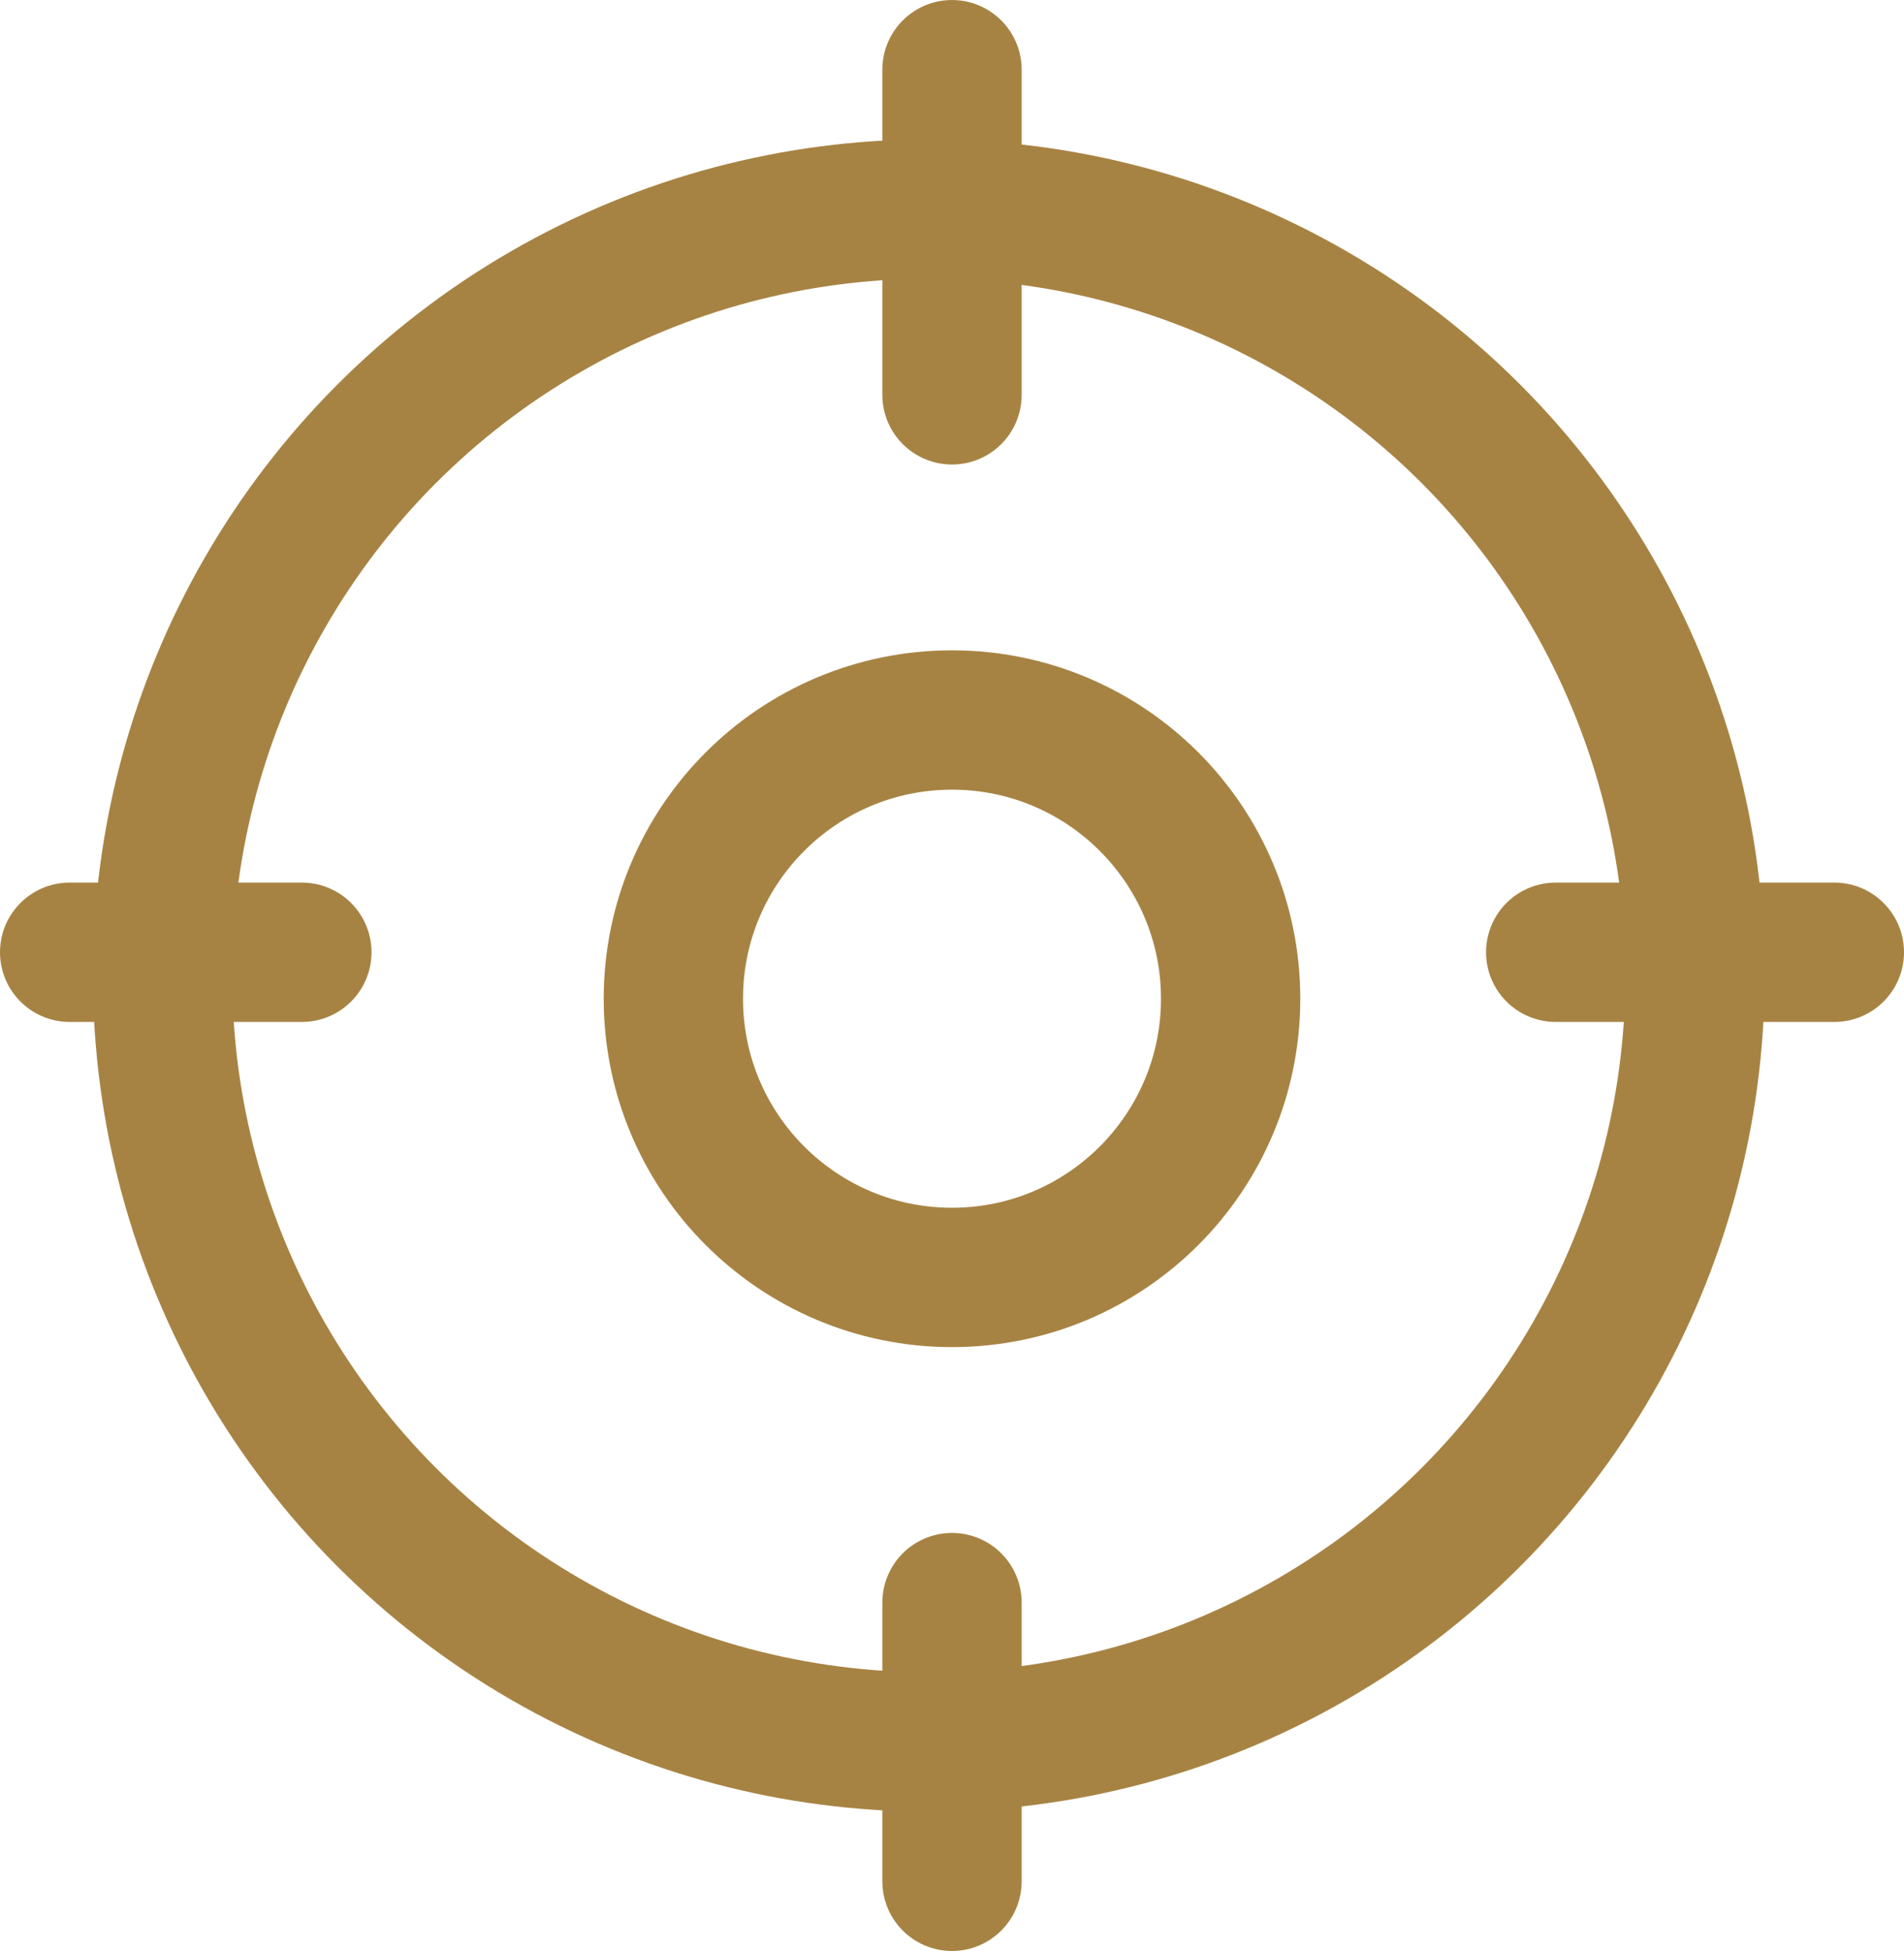
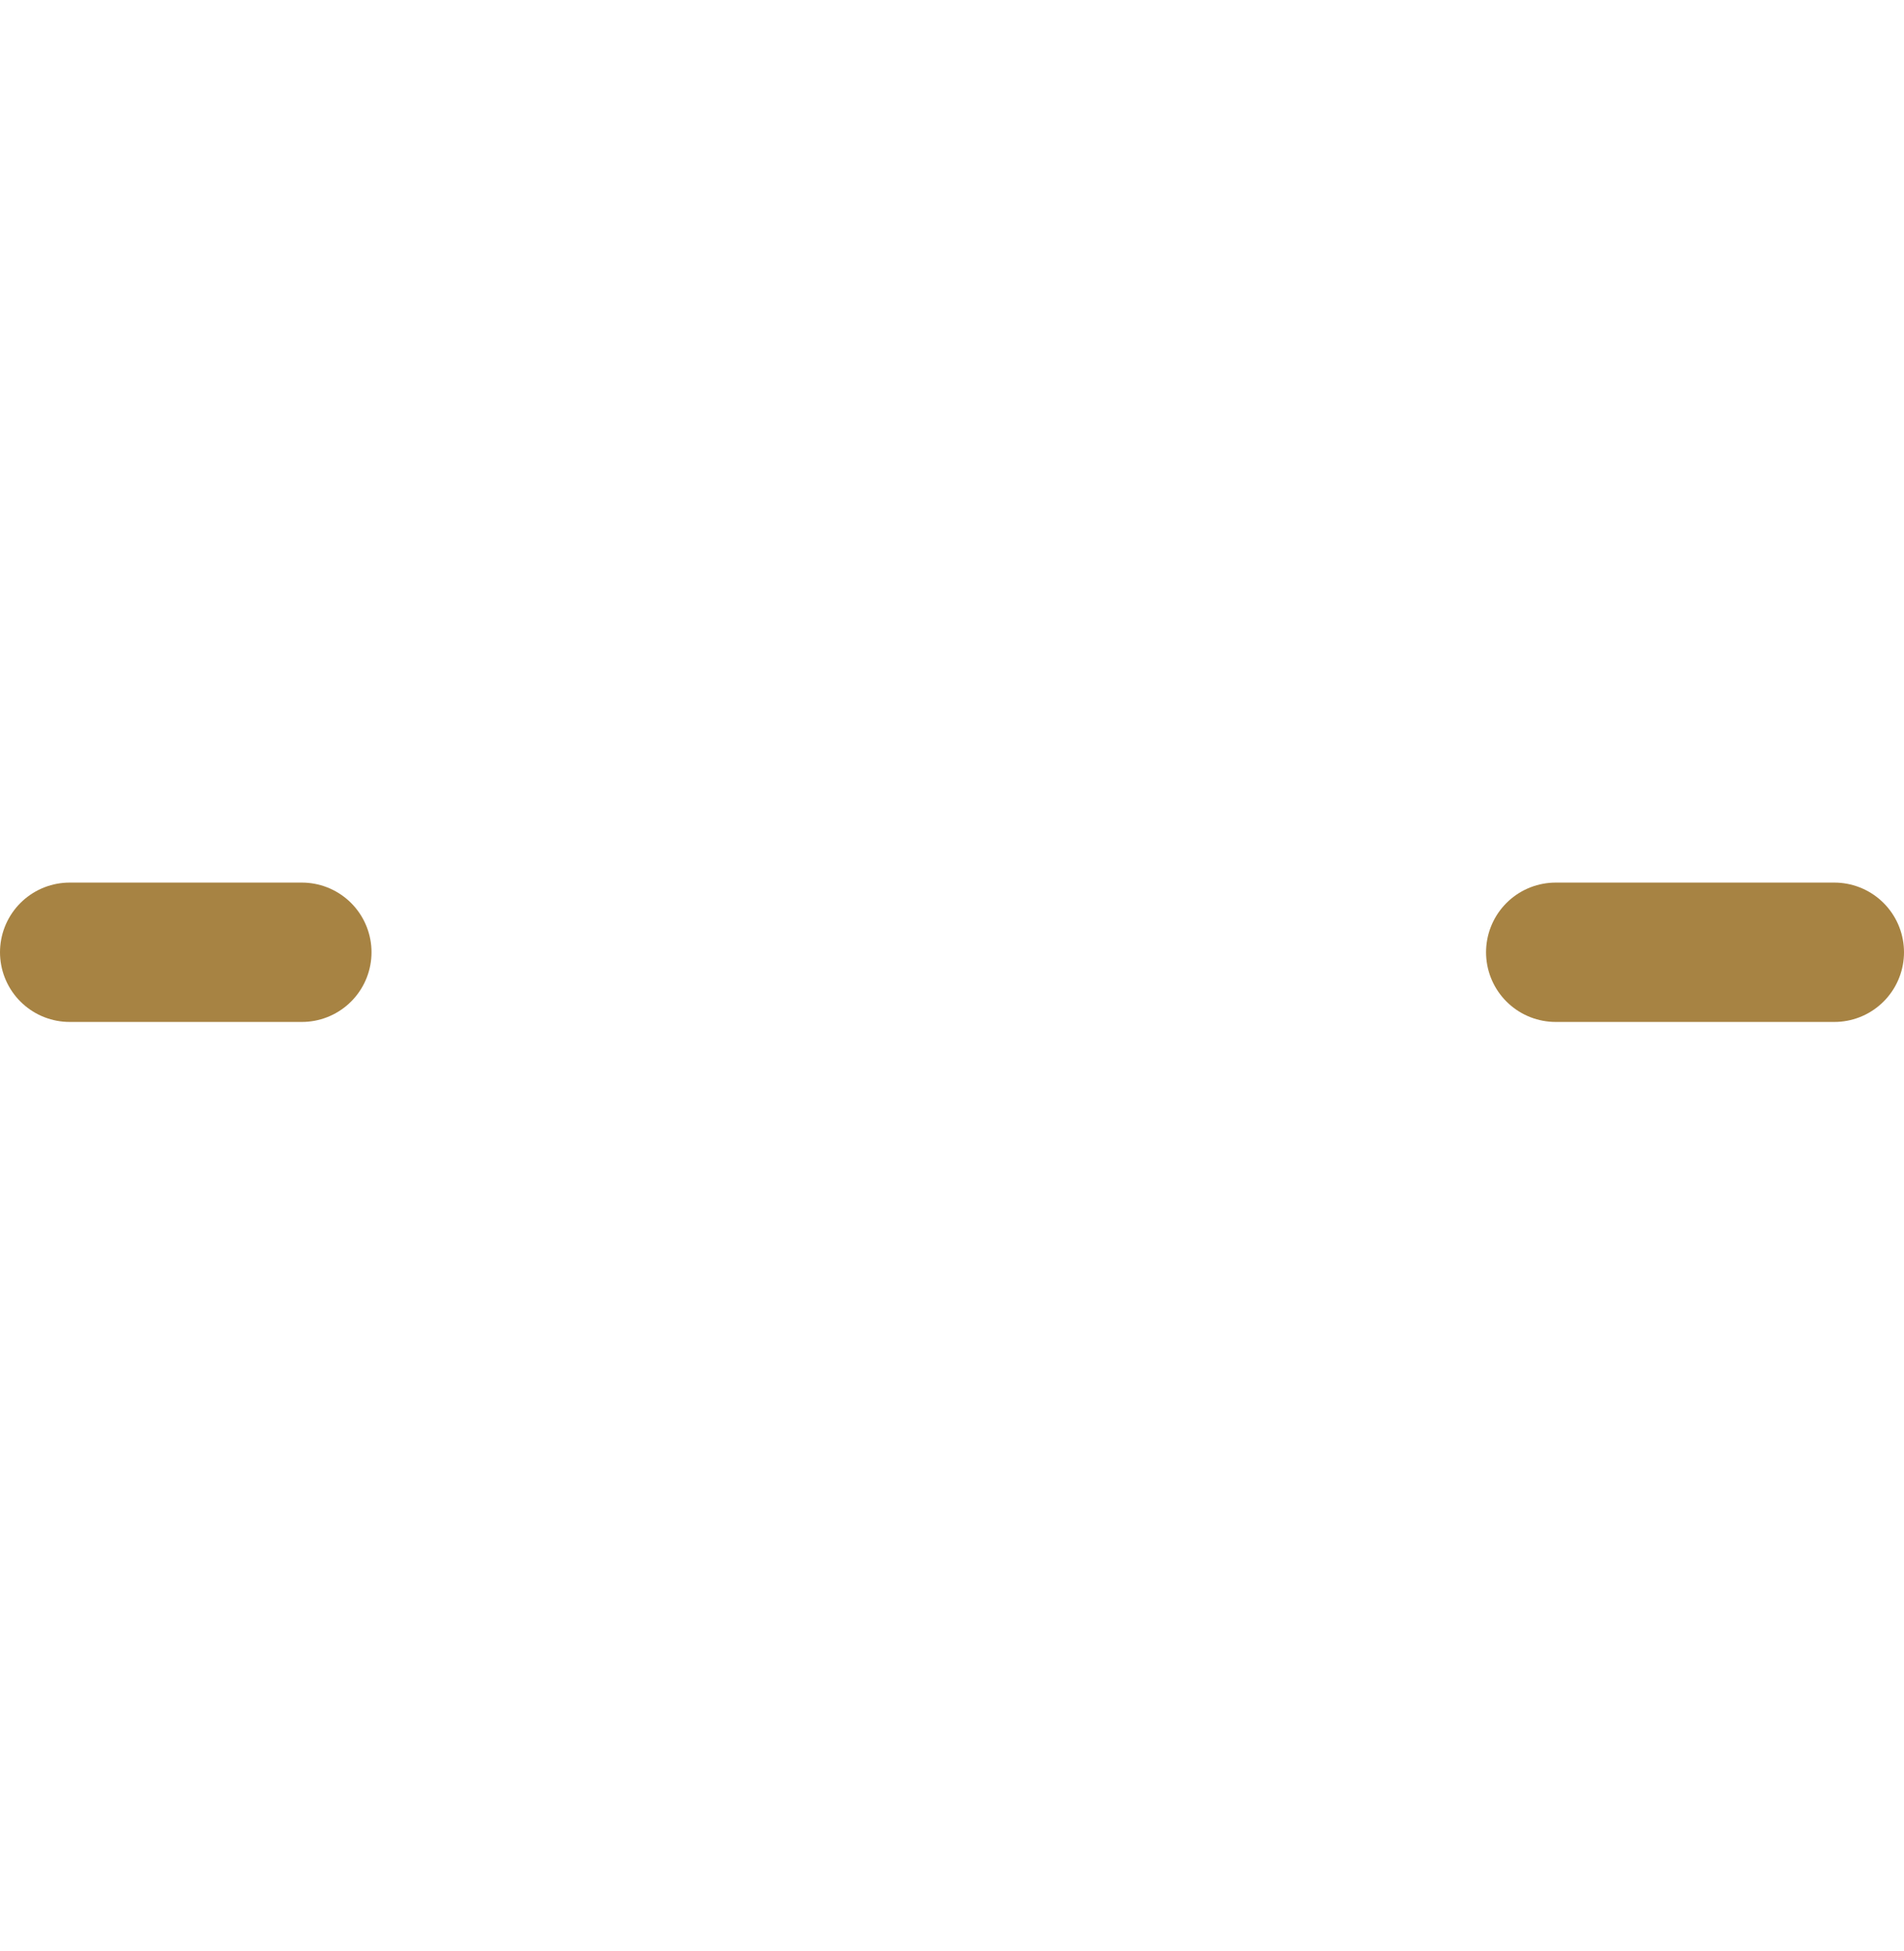
<svg xmlns="http://www.w3.org/2000/svg" id="Layer_2" data-name="Layer 2" viewBox="0 0 41 42">
  <defs>
    <style>
      .cls-1 {
        fill: none;
        stroke: #a78343;
        stroke-linecap: round;
        stroke-linejoin: round;
        stroke-width: 3px;
      }
    </style>
  </defs>
  <g id="Layer_1-2" data-name="Layer 1">
    <g id="crosshair">
-       <line id="Line_2119" data-name="Line 2119" class="cls-1" x1="20.5" y1="40.5" x2="20.5" y2="34.5" />
-       <circle id="Ellipse_22" data-name="Ellipse 22" class="cls-1" cx="20" cy="21" r="16.5" />
-       <line id="Line_2120" data-name="Line 2120" class="cls-1" x1="20.5" y1="1.5" x2="20.5" y2="8.5" />
      <line id="Line_2121" data-name="Line 2121" class="cls-1" x1="1.5" y1="20.5" x2="6.5" y2="20.5" />
      <line id="Line_2122" data-name="Line 2122" class="cls-1" x1="39.5" y1="20.5" x2="33.5" y2="20.5" />
-       <circle id="Ellipse_23" data-name="Ellipse 23" class="cls-1" cx="20.5" cy="21.5" r="6" />
    </g>
  </g>
</svg>